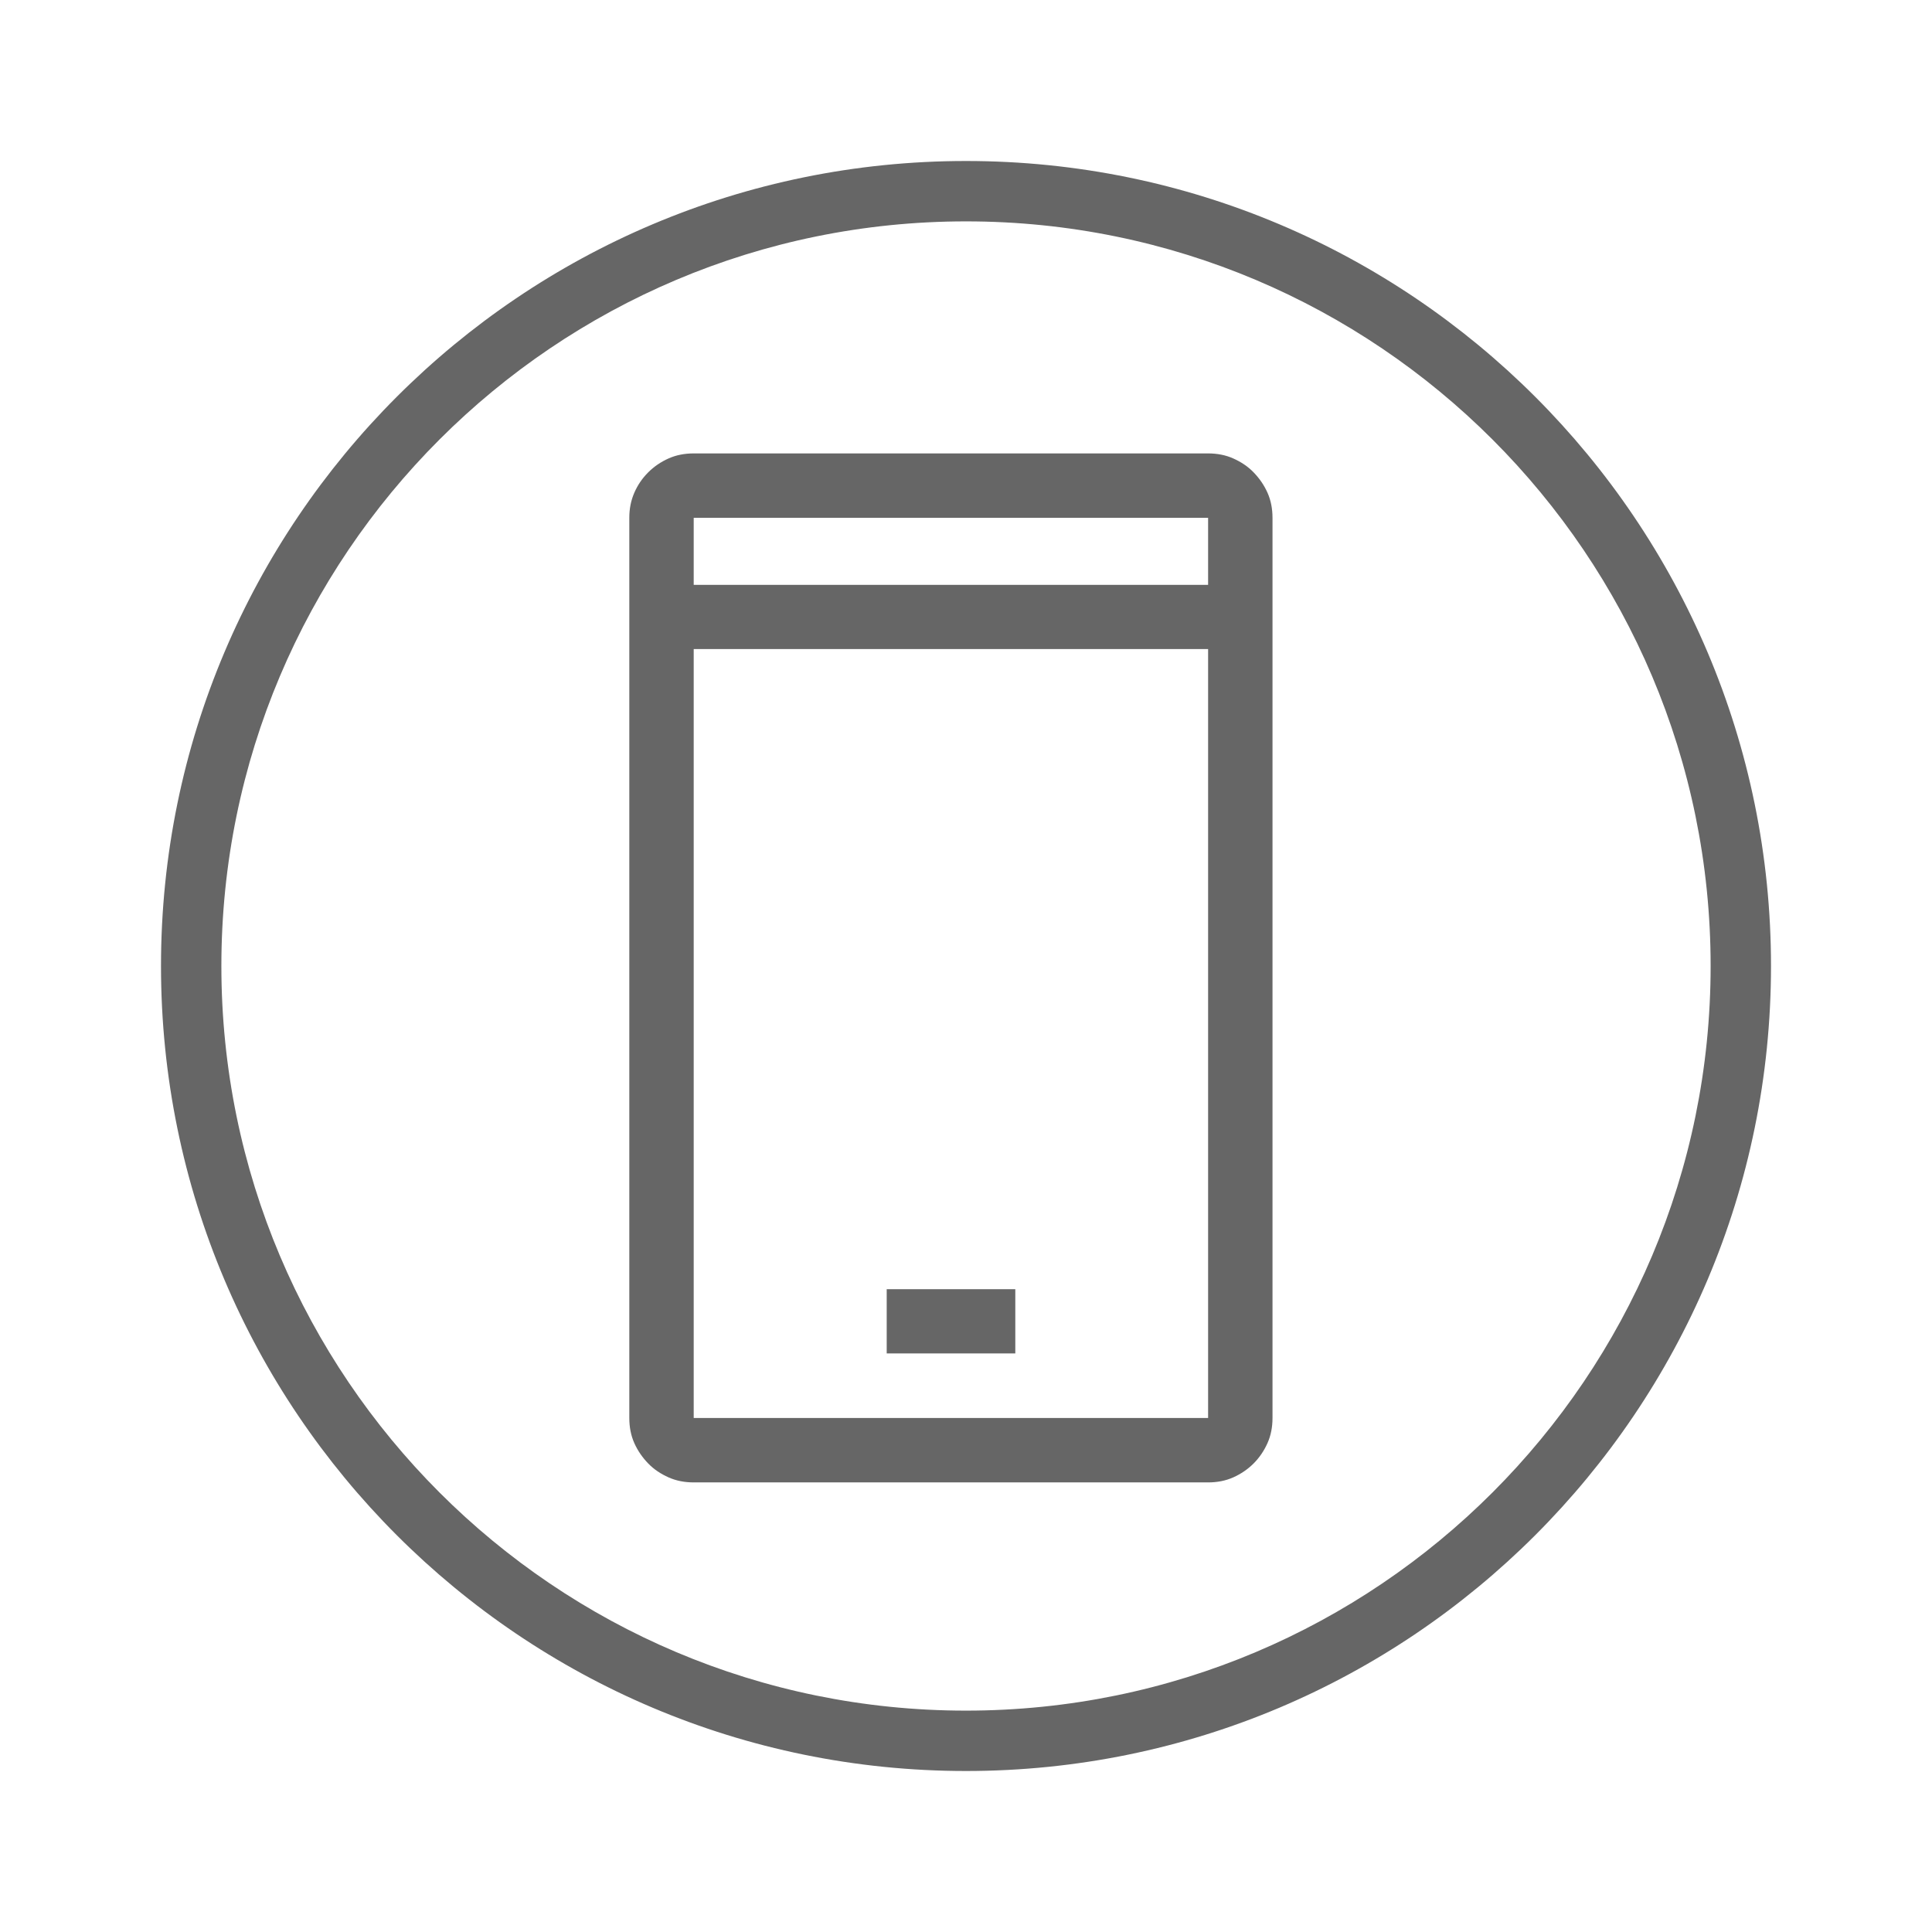
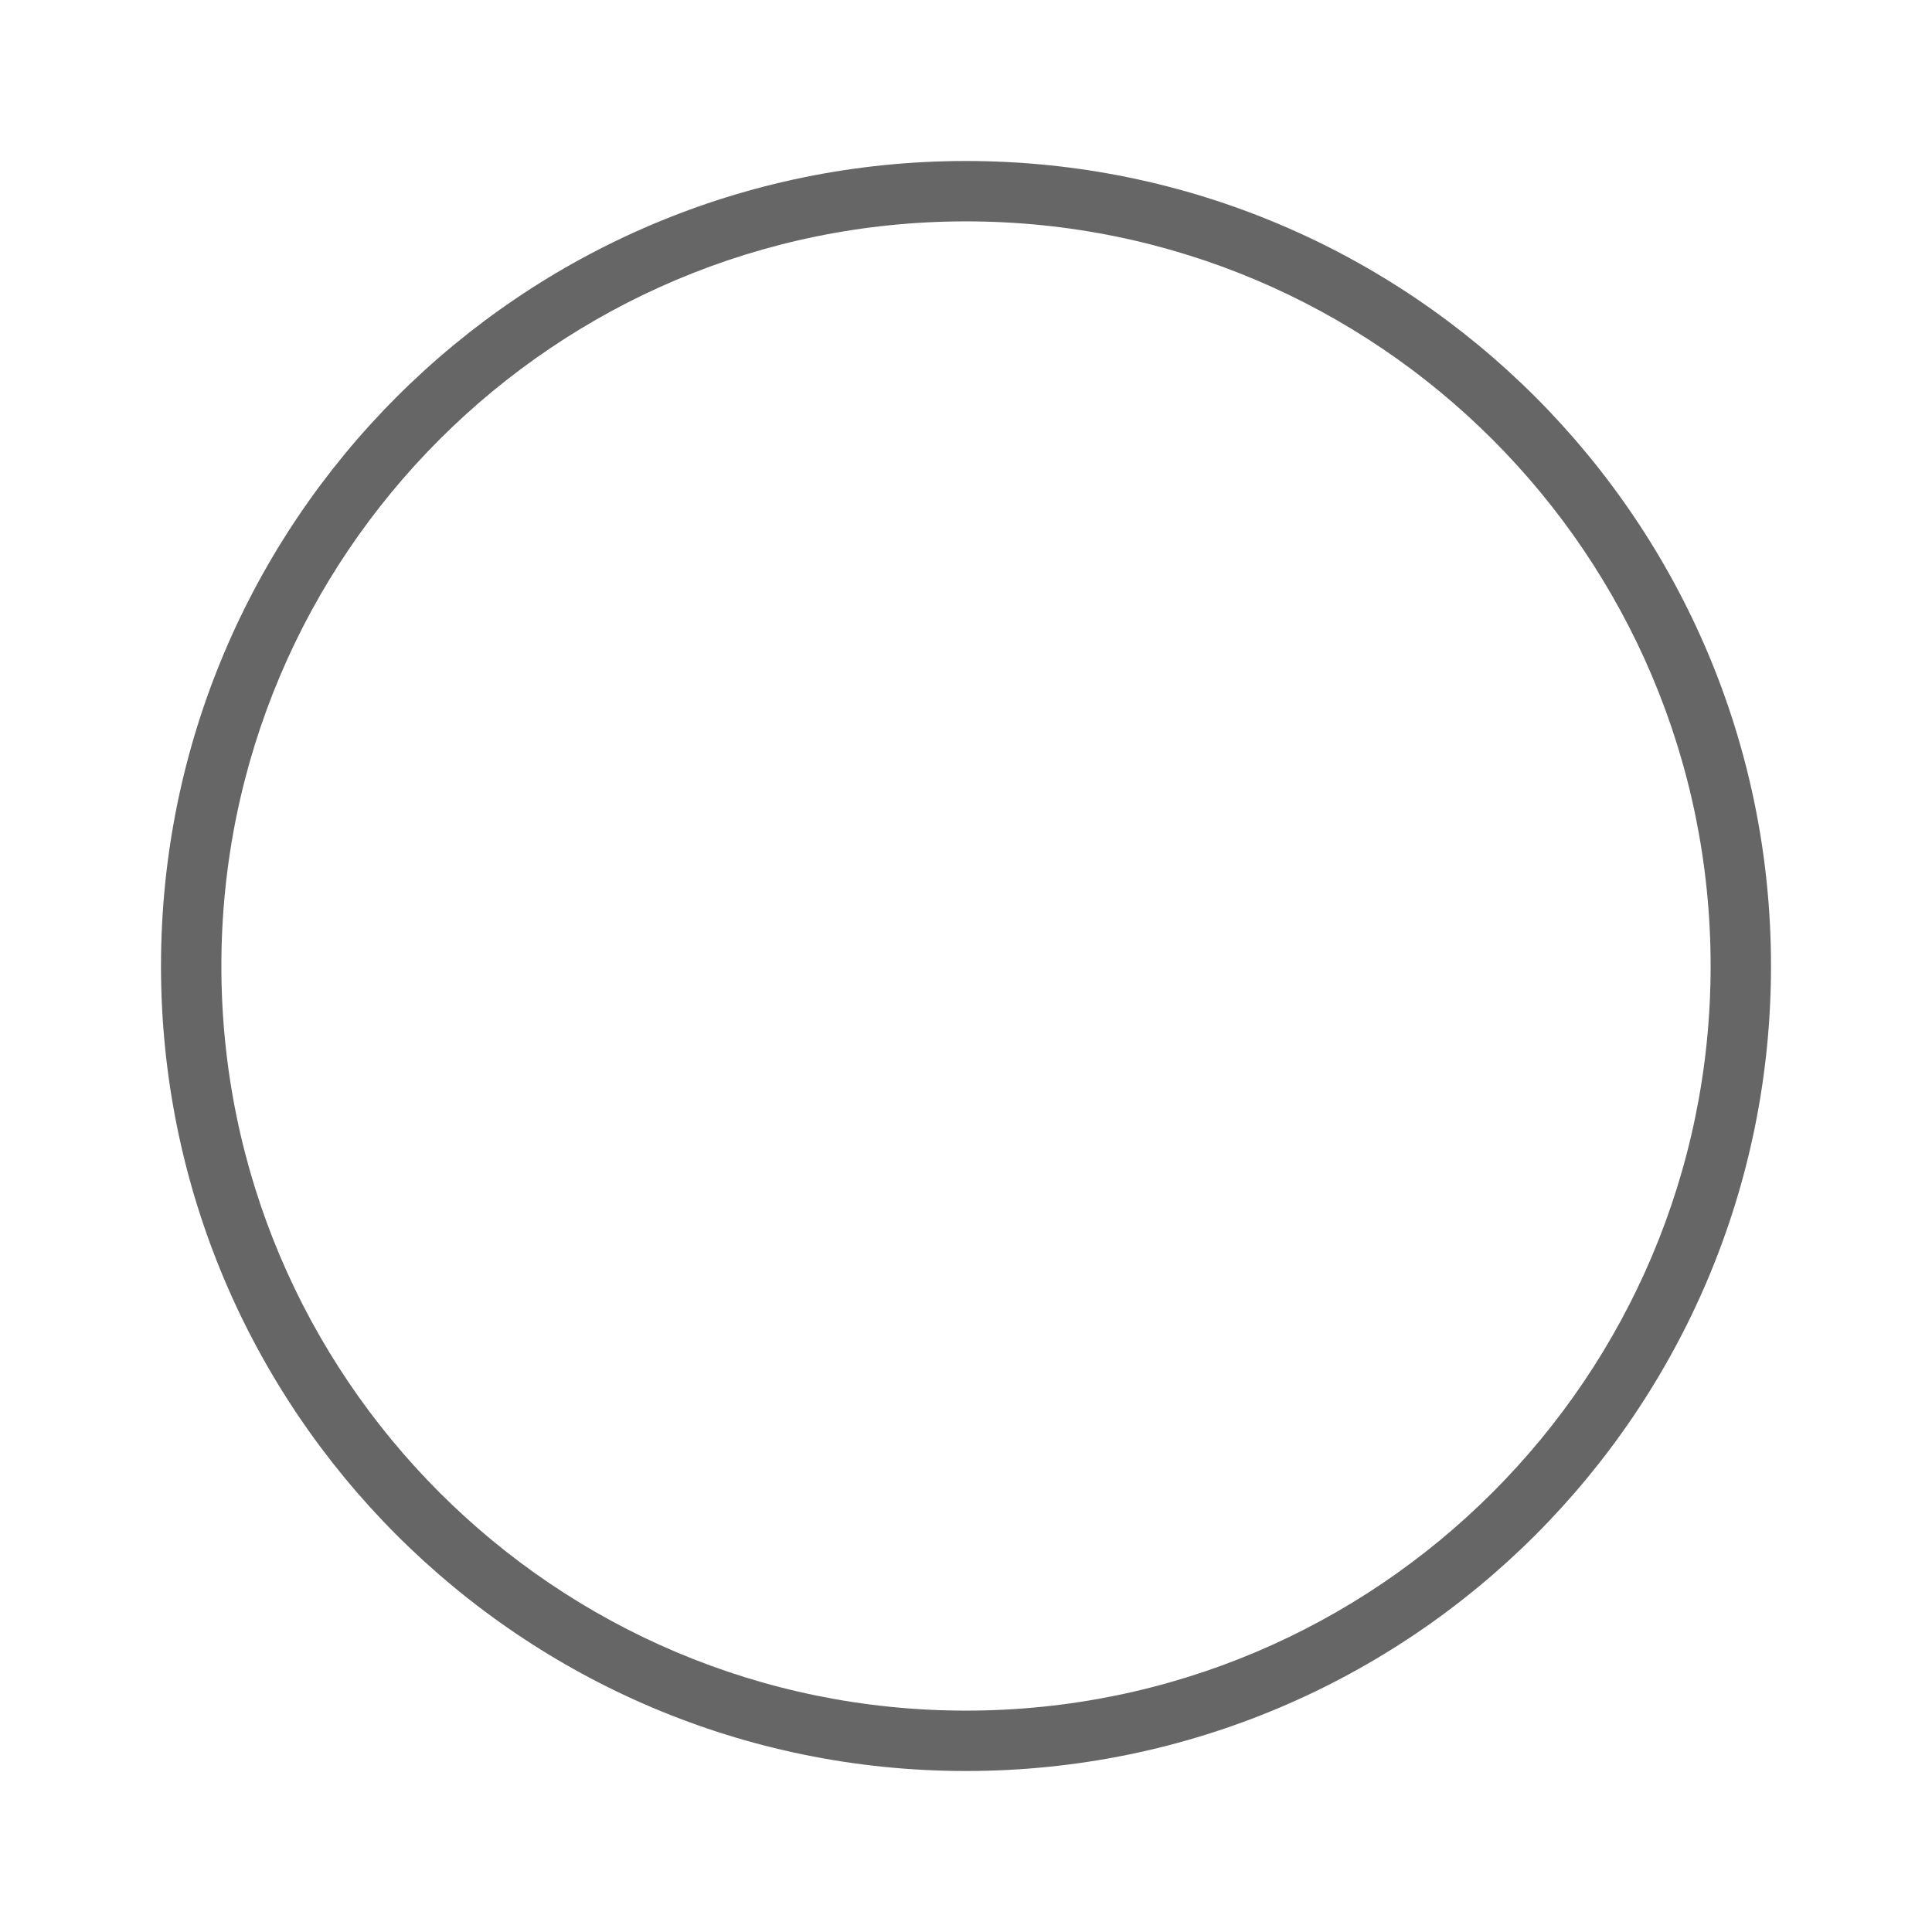
<svg xmlns="http://www.w3.org/2000/svg" version="1.1" id="Layer_1" x="0px" y="0px" viewBox="0 0 96 96" style="enable-background:new 0 0 96 96;" xml:space="preserve">
  <style type="text/css"> .st0{fill:#666666;} </style>
  <path class="st0" d="M48,8C25.91,8,8,25.91,8,48c0,22.09,17.91,40,40,40s40-17.91,40-40C88,25.91,70.09,8,48,8z M48,85 c-20.43,0-37-16.57-37-37c0-20.43,16.57-37,37-37s37,16.57,37,37C85,68.43,68.43,85,48,85z" />
-   <path class="st0" d="M60.03,22.53c0.45,0,0.87,0.08,1.25,0.25s0.72,0.39,1.01,0.69s0.52,0.63,0.69,1.01 c0.17,0.38,0.25,0.8,0.25,1.25v44.73c0,0.45-0.08,0.87-0.25,1.25c-0.17,0.38-0.4,0.72-0.69,1.01s-0.63,0.52-1.01,0.69 c-0.38,0.17-0.8,0.25-1.25,0.25H34.47c-0.45,0-0.87-0.08-1.25-0.25c-0.38-0.17-0.72-0.39-1.01-0.69s-0.52-0.63-0.69-1.01 c-0.17-0.38-0.25-0.8-0.25-1.25V25.73c0-0.45,0.08-0.86,0.25-1.25s0.4-0.72,0.69-1.01s0.63-0.52,1.01-0.69s0.8-0.25,1.25-0.25H60.03 z M60.03,25.73H34.47v44.73h25.56V25.73z M44.06,64.06h6.39v3.19h-6.39V64.06z M33.06,29.06H62v3.19H33.06V29.06z" />
</svg>